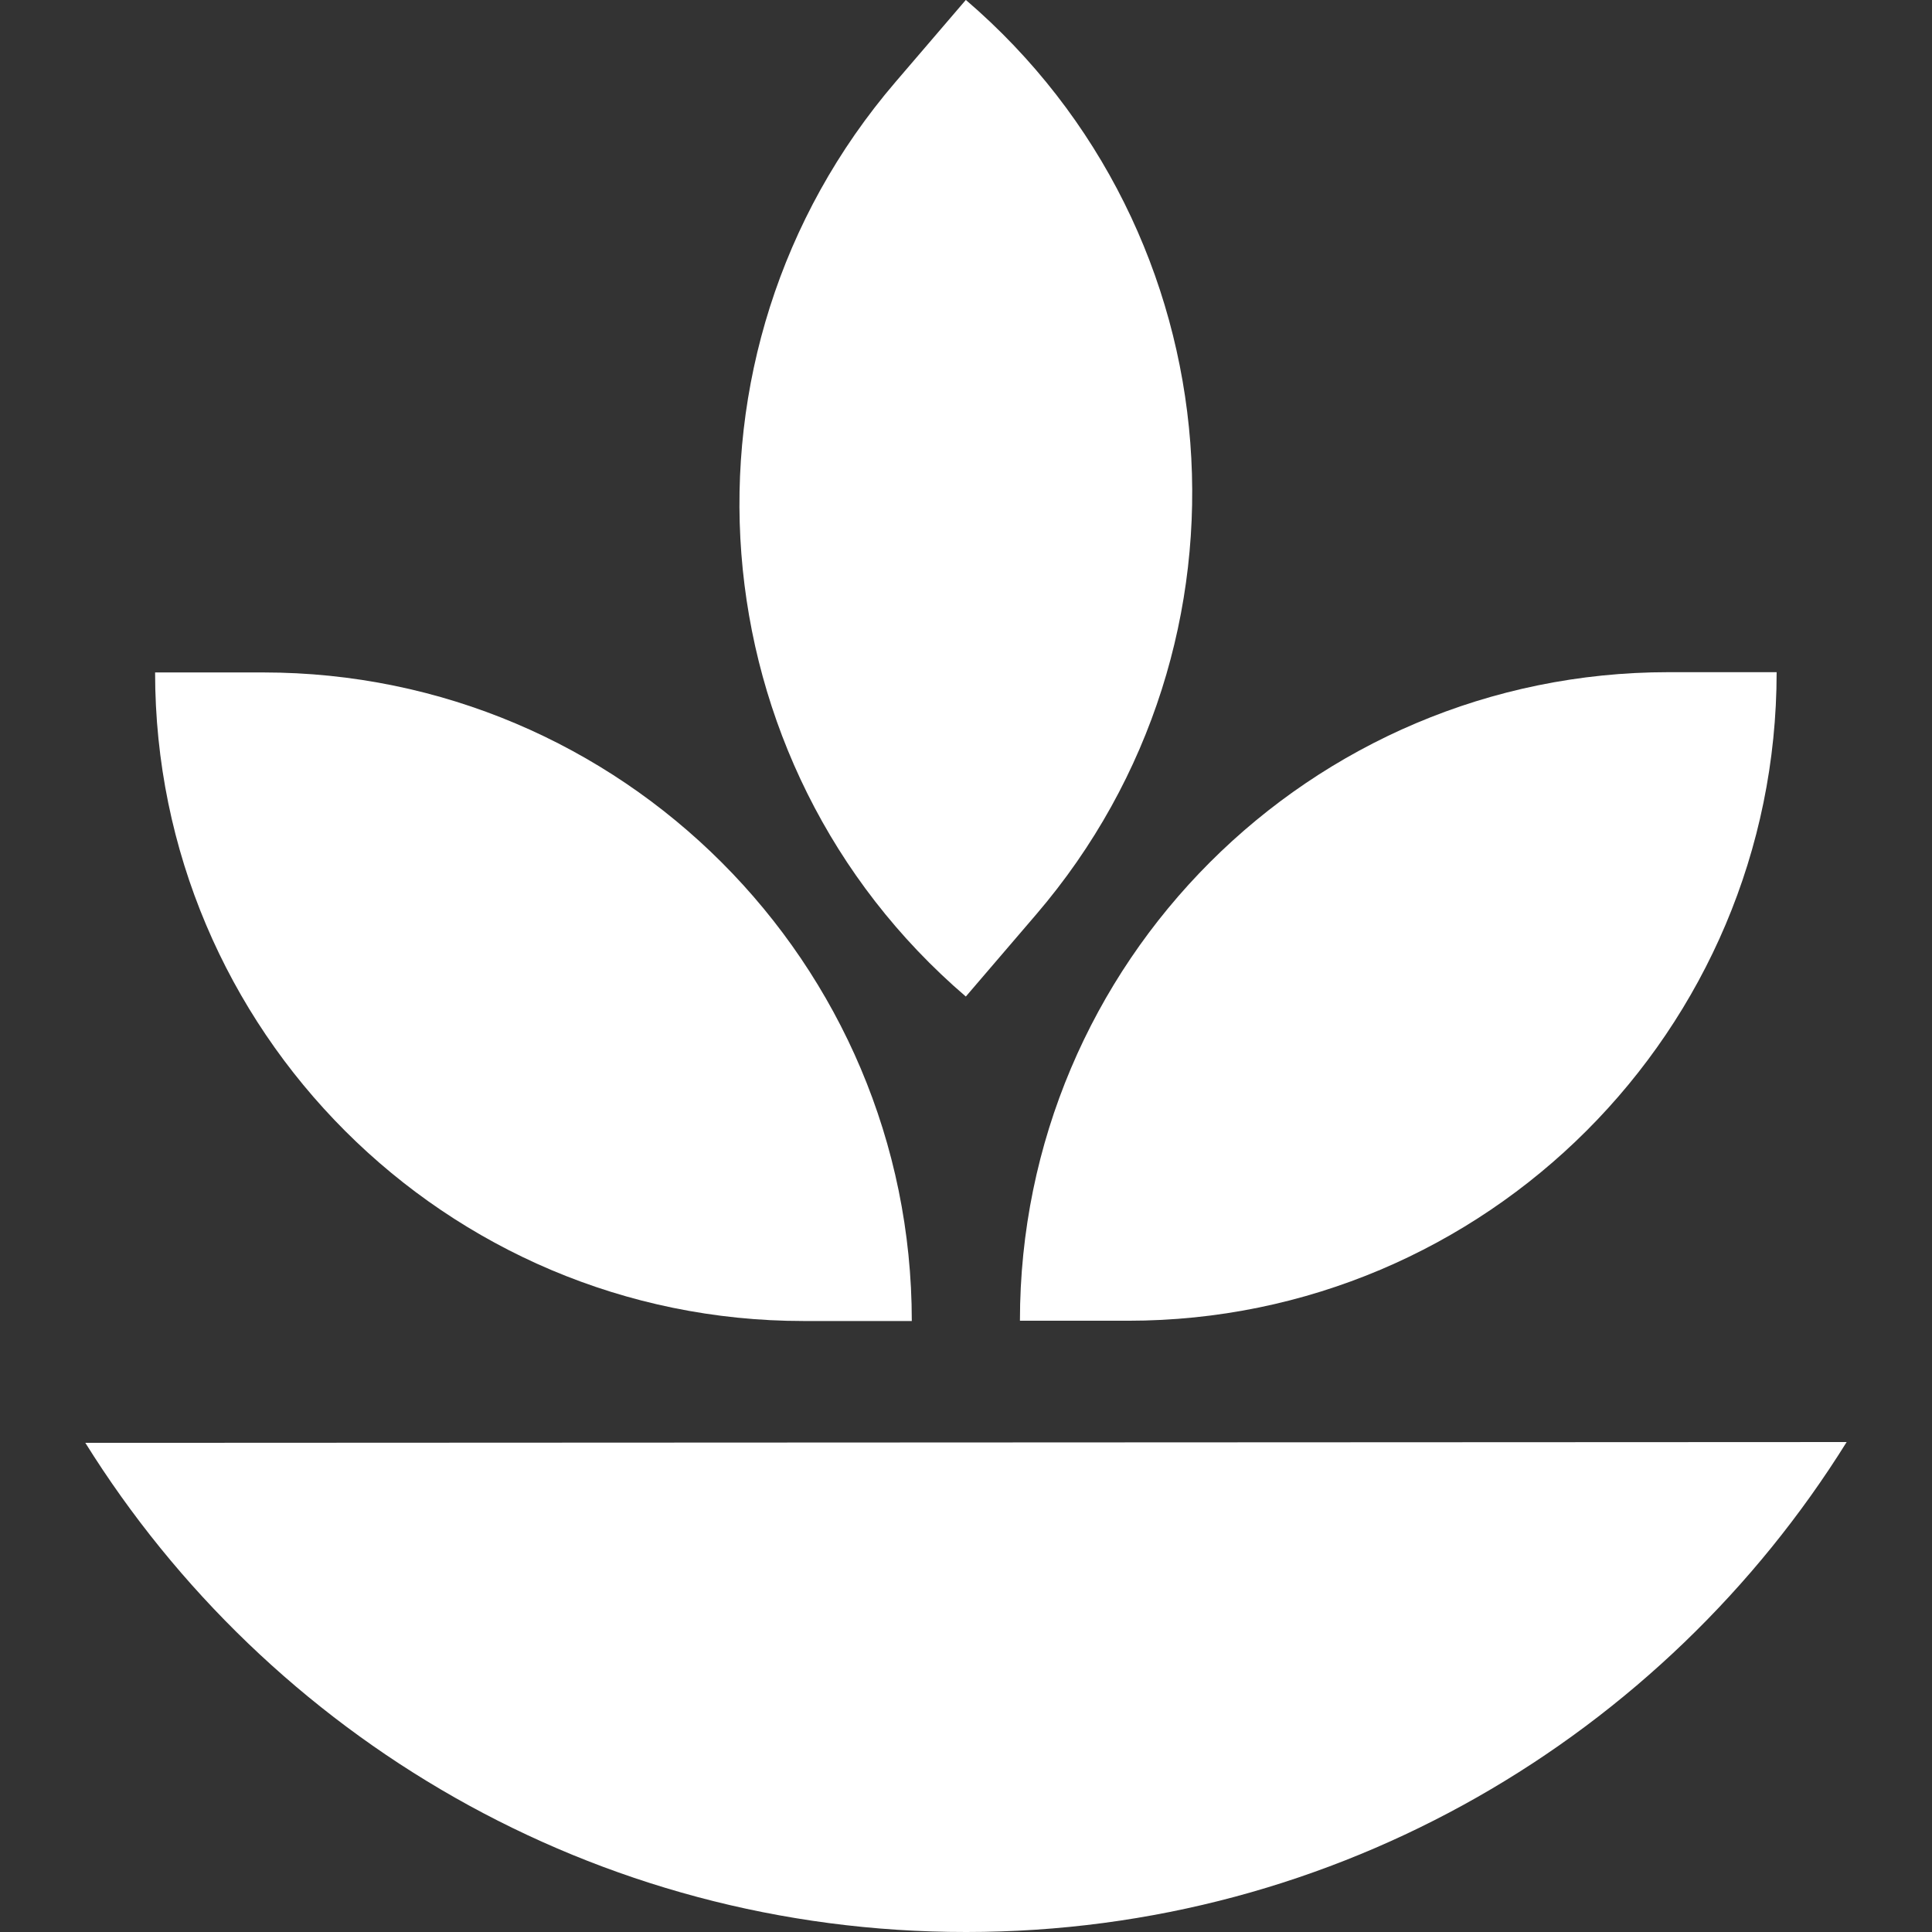
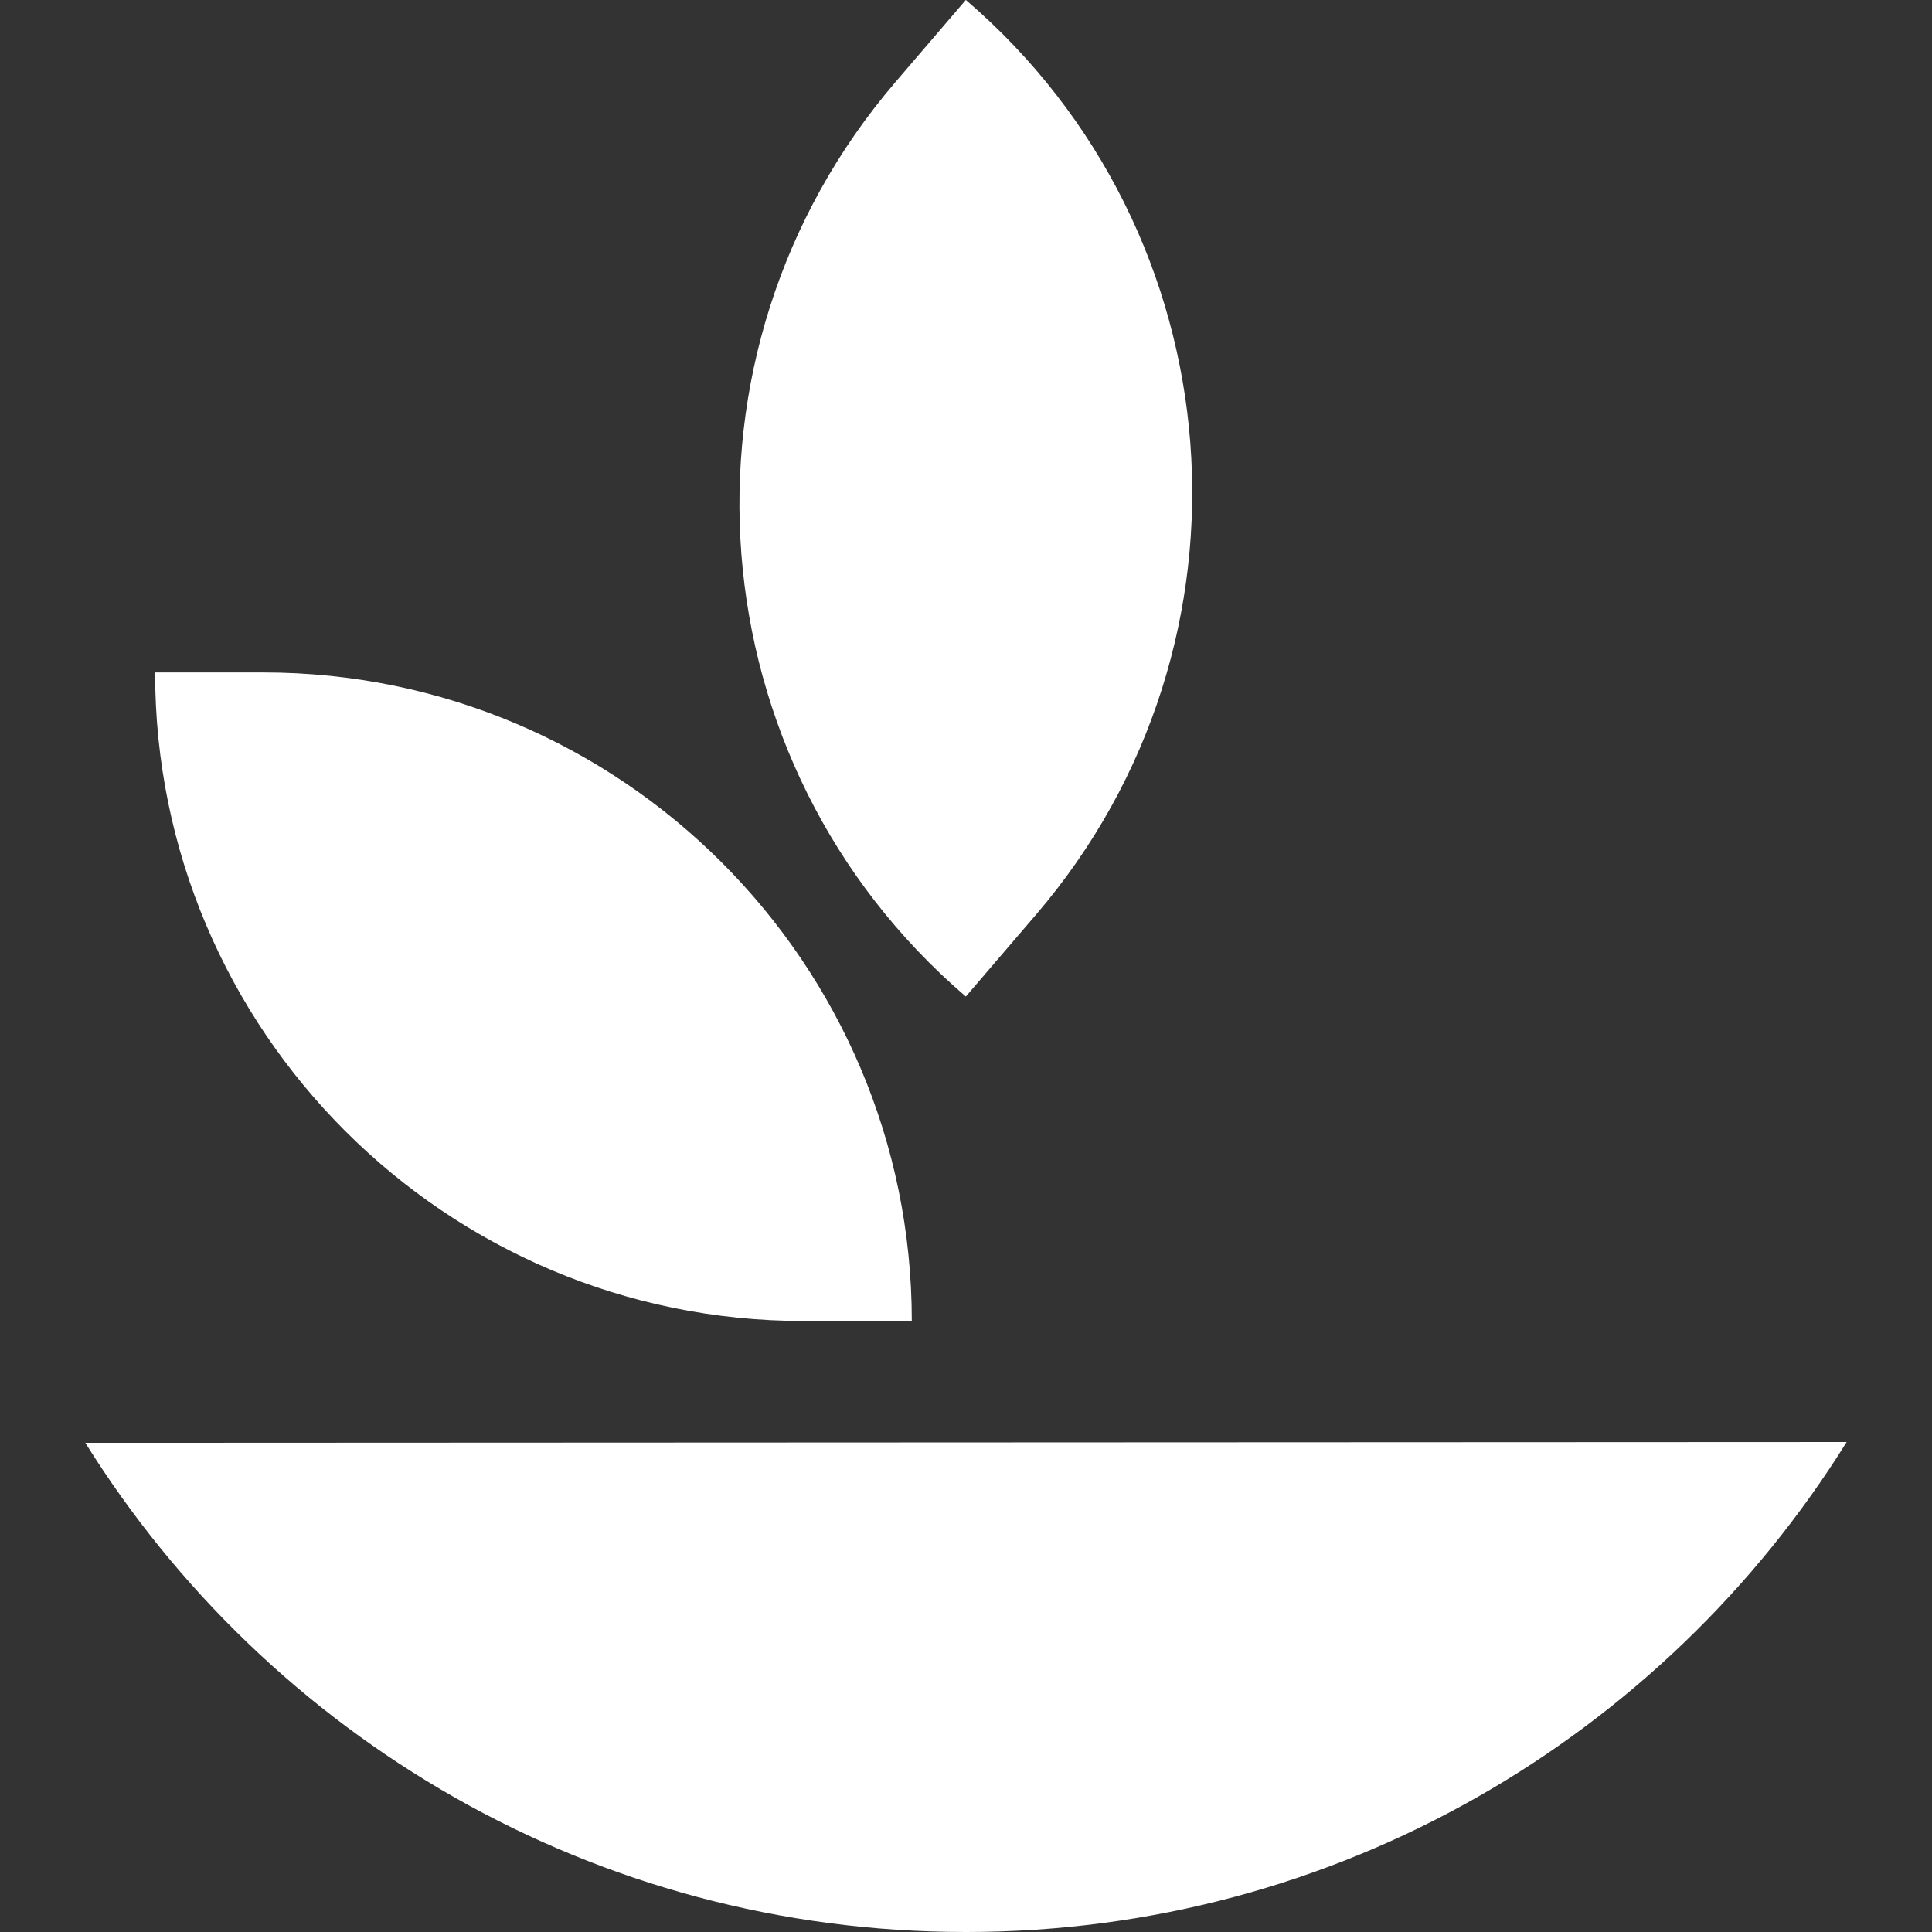
<svg xmlns="http://www.w3.org/2000/svg" viewBox="0 0 72 72" id="Layer_2">
  <rect x="0" y="0" width="72" height="72" fill="#333333" stroke="none" />
  <defs>
    <style>.cls-1{fill:#fff;}.cls-2{fill:none;}</style>
  </defs>
  <g id="Icons_-_White">
    <rect height="72" width="72" y="0" class="cls-2" />
    <path transform="translate(-1.53 33.82) rotate(-49.4)" d="M46.07,6.48h4.03c0,13.34-10.83,24.17-24.17,24.17h-4.03c0-13.34,10.83-24.17,24.17-24.17Z" class="cls-1" />
-     <path d="M62.18,25.05h4.03c0,13.34-10.83,24.17-24.17,24.17h-4.03c0-13.34,10.83-24.17,24.17-24.17Z" class="cls-1" />
    <path transform="translate(39.77 74.28) rotate(180)" d="M5.79,25.05h4.03c13.34,0,24.17,10.83,24.17,24.17h-4.03c-13.34,0-24.17-10.83-24.17-24.17h0Z" class="cls-1" />
    <path d="M36.01,72c13.85,0,25.99-7.31,32.81-18.26l-65.64.03c6.83,10.95,18.97,18.24,32.83,18.23Z" class="cls-1" />
  </g>
</svg>